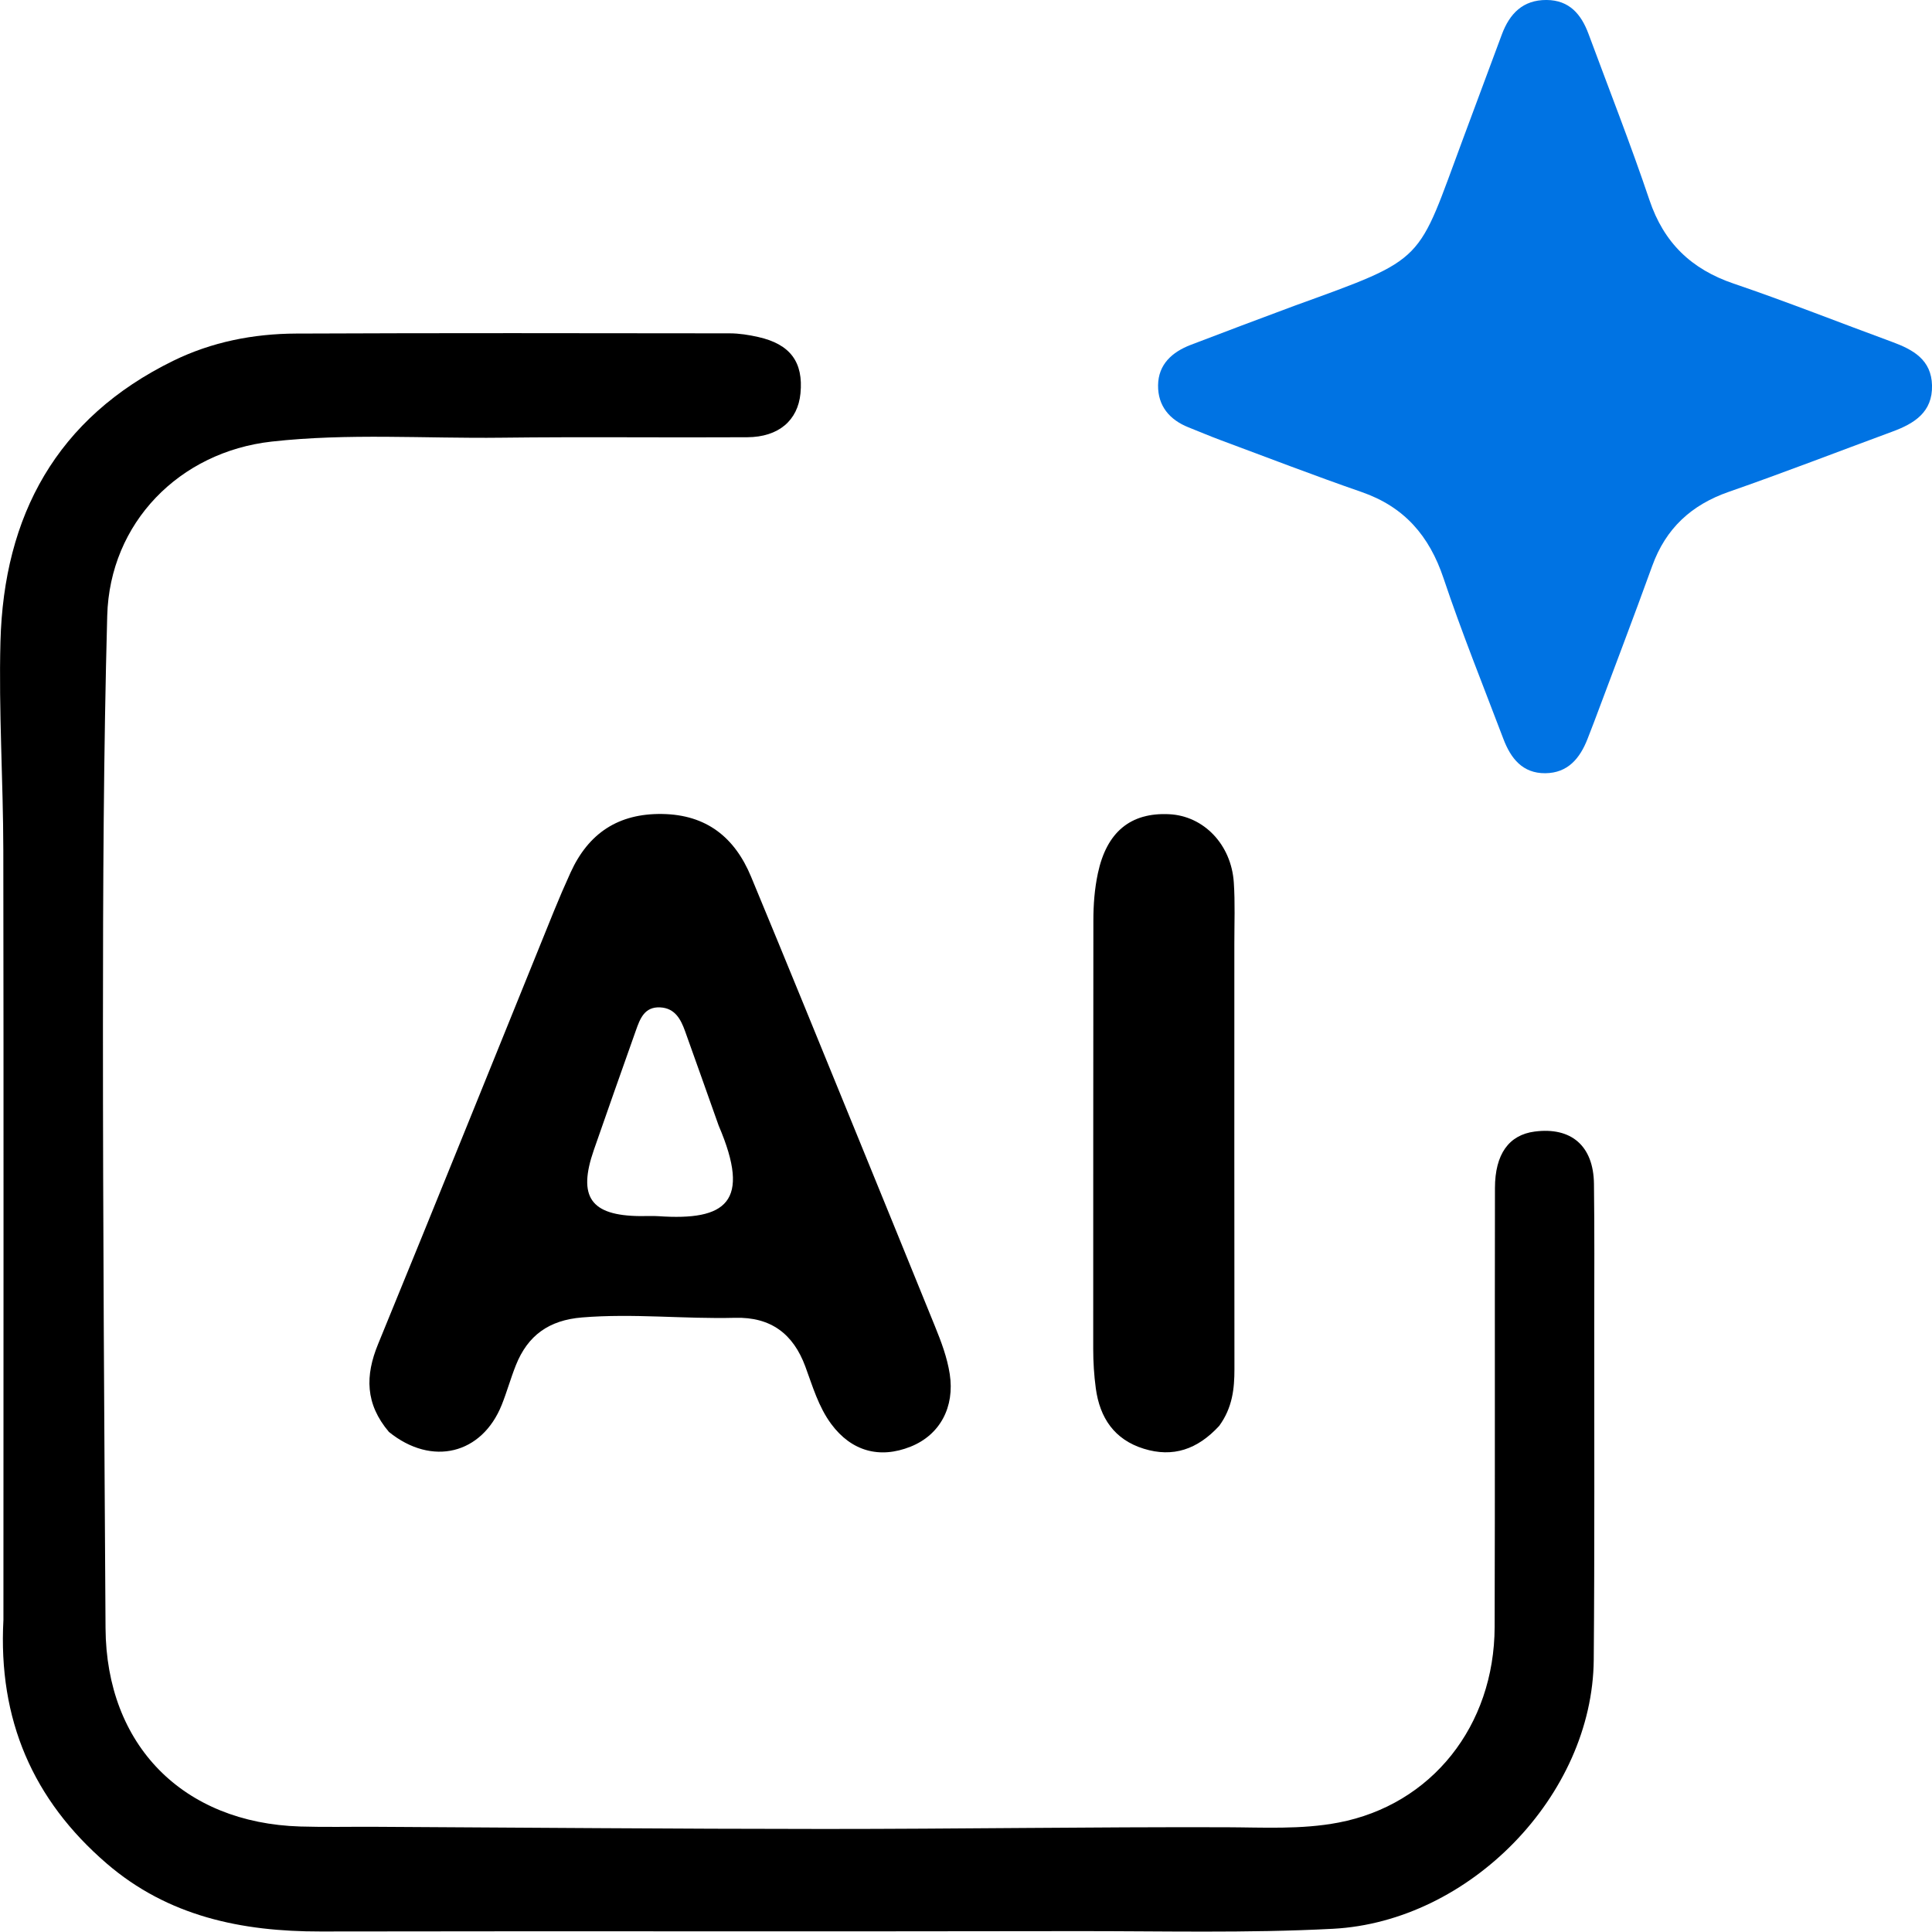
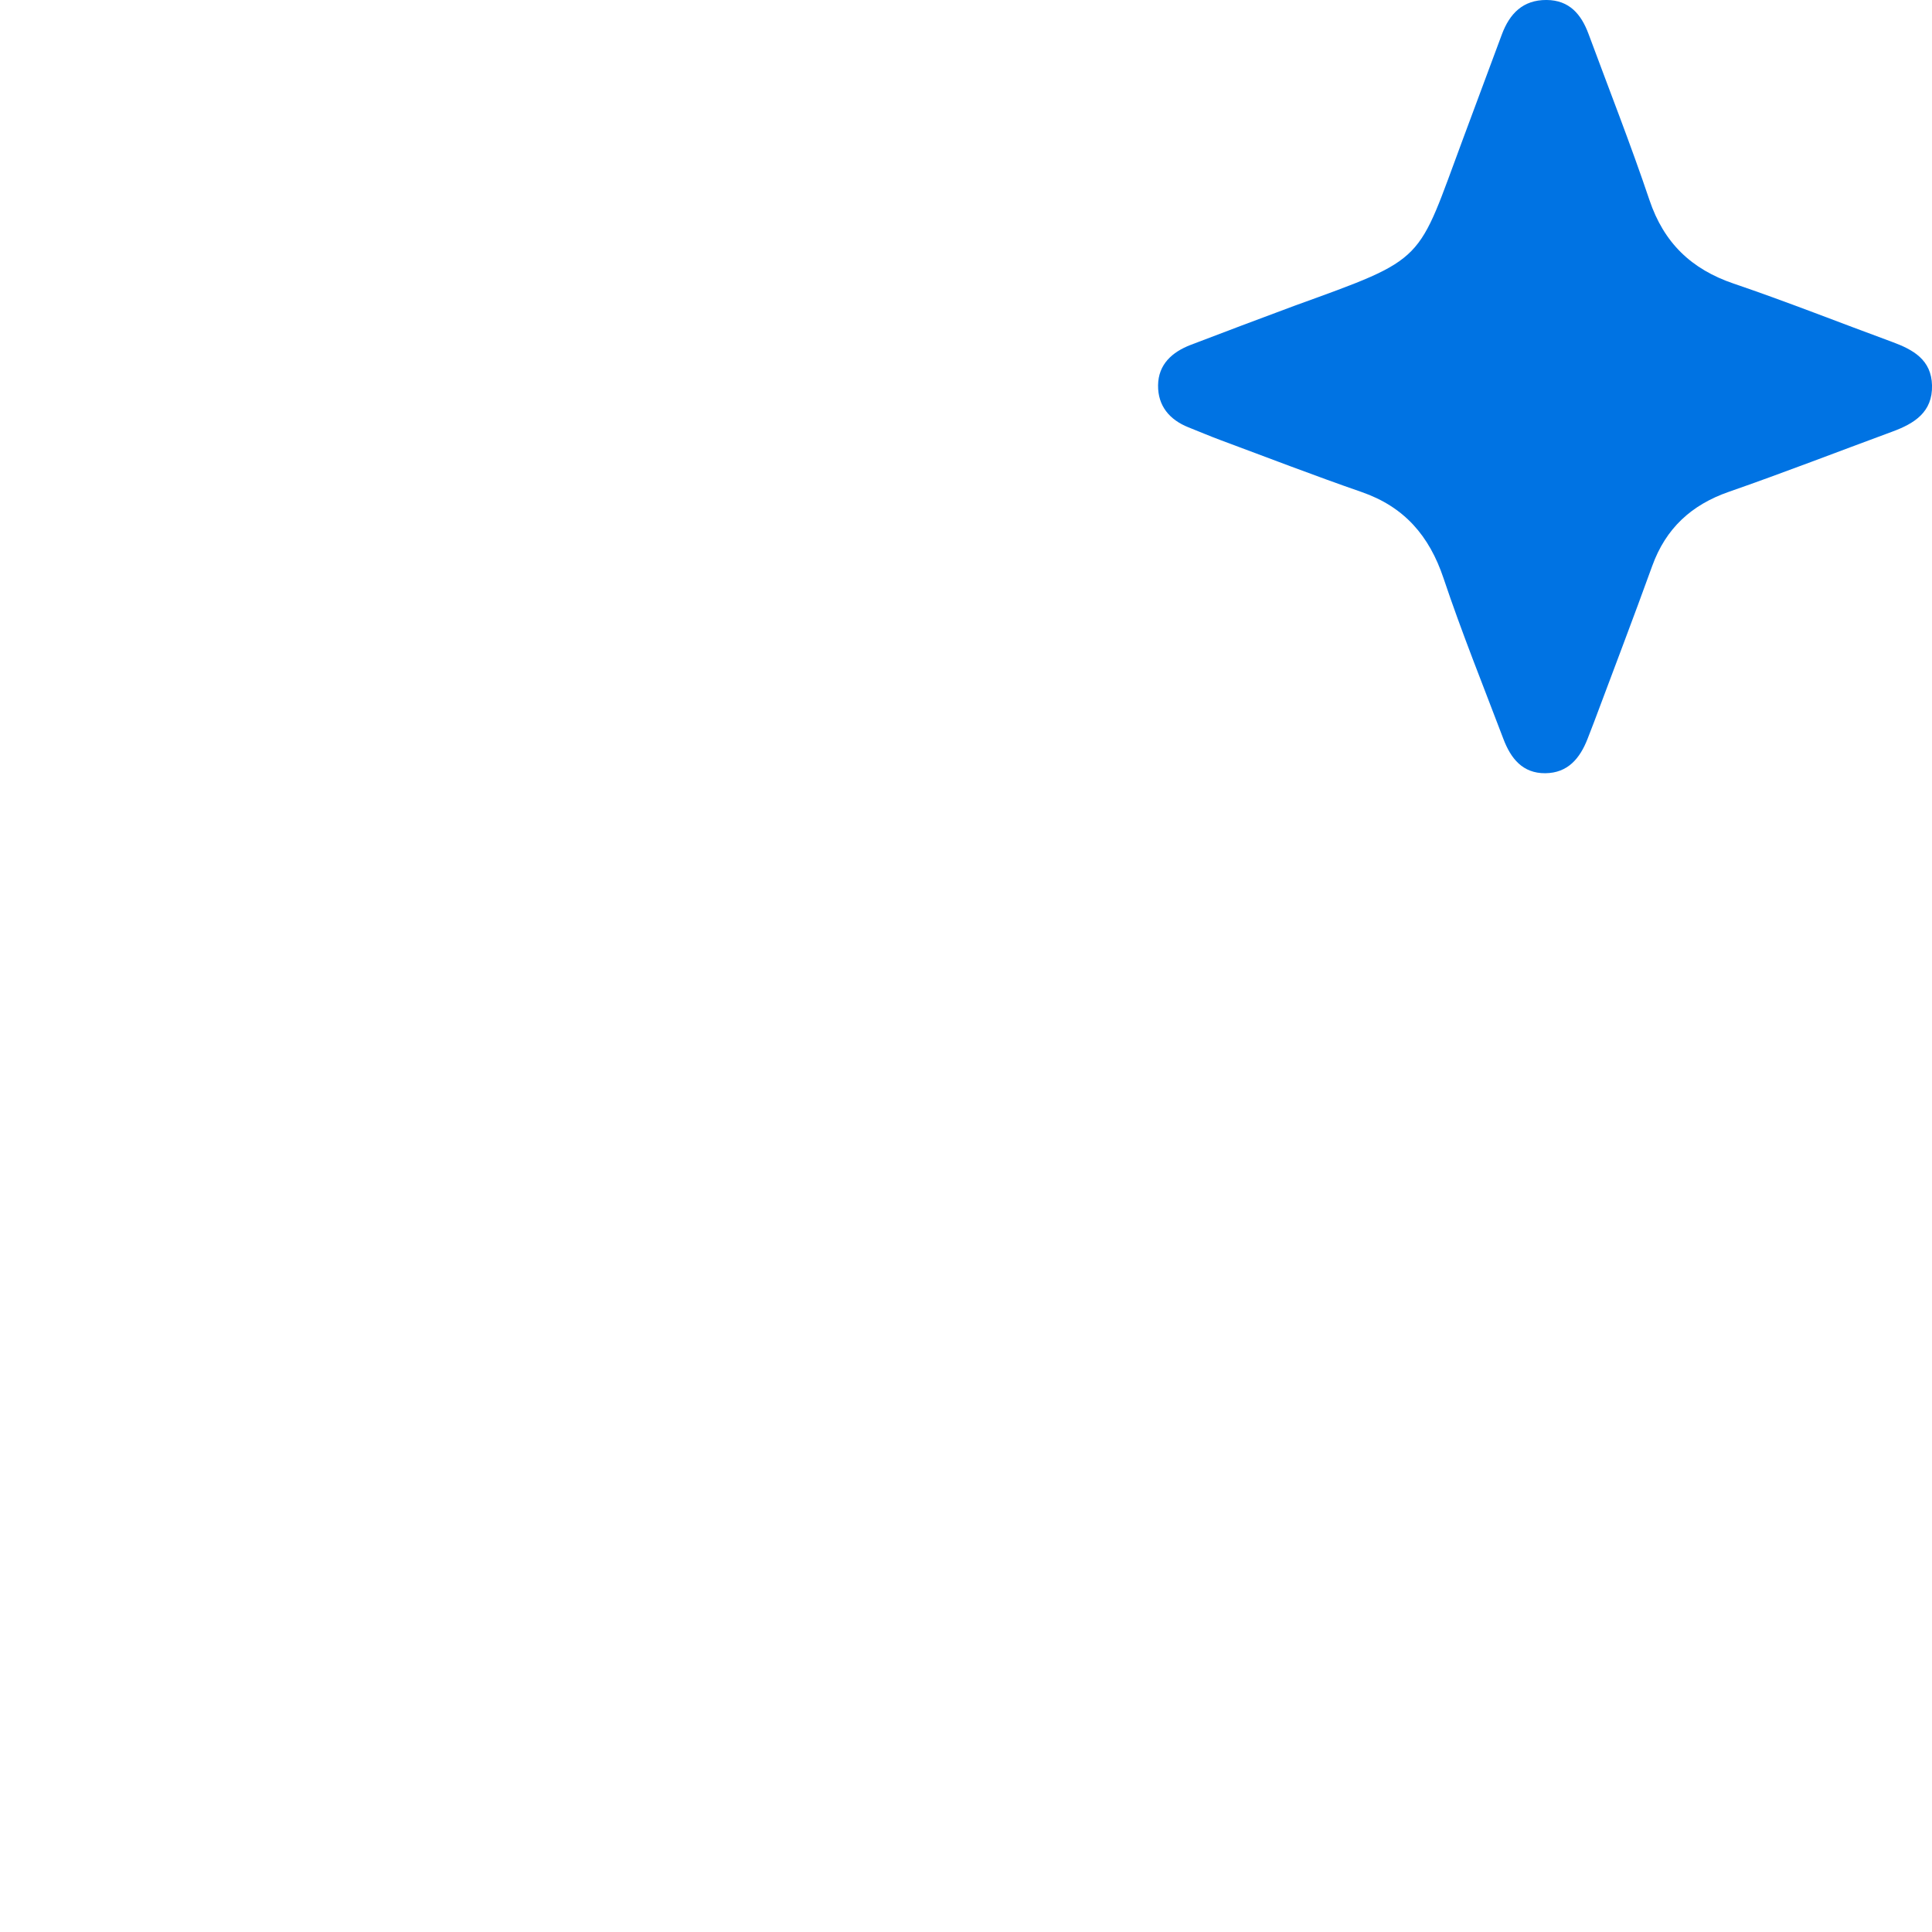
<svg xmlns="http://www.w3.org/2000/svg" version="1.1" id="Layer_1" x="0px" y="0px" enable-background="new 0 0 800 800" xml:space="preserve" viewBox="200.97 237.7 365.31 365.24">
-   <path fill="#000000" opacity="1" stroke="none" d=" M201.618,543.99   C201.621,495.169 201.672,446.845 201.597,398.521   C201.577,385.363 200.712,372.193 201.055,359.051   C201.678,335.206 211.655,316.736 233.71,305.928   C241.007,302.352 248.874,300.808 256.937,300.772   C284.264,300.652 311.592,300.696 338.92,300.729   C340.73,300.731 342.572,301.024 344.345,301.423   C350.408,302.787 352.9,306.18 352.326,312.085   C351.829,317.193 348.209,320.34 342.274,320.375   C326.778,320.466 311.279,320.273 295.784,320.461   C281.301,320.637 266.792,319.581 252.336,321.196   C234.898,323.144 221.717,336.546 221.244,354.127   C220.549,379.937 220.44,405.767 220.435,431.588   C220.429,469.575 220.694,507.563 220.925,545.55   C221.06,567.684 235.539,582.387 257.746,583.063   C262.408,583.204 267.077,583.095 271.743,583.118   C300.066,583.263 328.388,583.52 356.711,583.527   C382.025,583.533 407.339,583.13 432.653,583.203   C439.82,583.224 447.011,583.667 454.053,582.322   C471.671,578.956 483.528,564.03 483.583,545.322   C483.665,517.661 483.59,489.999 483.641,462.338   C483.652,455.903 486.294,452.302 491.127,451.663   C498.06,450.747 502.272,454.358 502.362,461.54   C502.474,470.371 502.423,479.203 502.417,488.035   C502.403,509.197 502.497,530.361 502.321,551.522   C502.107,577.239 478.814,601.043 453.021,602.402   C436.697,603.261 420.372,602.814 404.048,602.845   C356.558,602.936 309.067,602.825 261.576,602.91   C246.652,602.937 232.731,600.057 221.106,590.029   C207.221,578.05 200.597,562.885 201.618,543.99  z" />
  <path fill="#0073e3" opacity="1" stroke="none" d=" M445.631,295.553   C471.065,286.332 468.779,287.593 477.64,263.852   C480.083,257.306 482.506,250.752 484.949,244.206   C486.411,240.285 488.927,237.669 493.401,237.697   C497.723,237.724 499.967,240.422 501.339,244.125   C505.209,254.579 509.295,264.96 512.852,275.519   C515.579,283.615 520.768,288.604 528.793,291.33   C538.871,294.754 548.775,298.691 558.77,302.361   C562.723,303.813 566.171,305.732 566.284,310.568   C566.403,315.647 562.925,317.787 558.779,319.314   C548.476,323.11 538.236,327.085 527.867,330.694   C520.763,333.166 515.944,337.617 513.379,344.709   C509.815,354.565 506.071,364.355 502.4,374.172   C501.992,375.263 501.566,376.347 501.141,377.431   C499.705,381.094 497.423,383.862 493.171,383.904   C488.857,383.947 486.625,381.082 485.241,377.431   C481.407,367.318 477.35,357.277 473.916,347.029   C471.229,339.012 466.493,333.529 458.434,330.736   C449.476,327.631 440.625,324.215 431.736,320.911   C429.71,320.159 427.722,319.306 425.711,318.51   C422.101,317.081 419.901,314.439 419.942,310.564   C419.983,306.595 422.603,304.259 426.119,302.909   C432.487,300.463 438.876,298.074 445.631,295.553  z" />
-   <path fill="#000000" opacity="1" stroke="none" d=" M274.512,508.459   C270.007,503.137 270.016,497.802 272.453,491.863   C283.634,464.617 294.625,437.292 305.698,410.001   C306.699,407.534 307.757,405.089 308.861,402.667   C312.241,395.255 317.876,391.49 326.176,391.612   C334.577,391.736 339.906,396.059 342.981,403.461   C349.811,419.905 356.515,436.401 363.254,452.882   C368.103,464.741 372.93,476.609 377.755,488.478   C378.945,491.406 380.062,494.352 380.551,497.509   C381.516,503.746 378.711,509.012 373.158,511.235   C367.255,513.598 361.938,512.077 358.15,506.968   C355.723,503.694 354.625,499.82 353.243,496.085   C350.953,489.892 346.709,486.703 339.976,486.876   C330.333,487.123 320.709,486.016 311.033,486.807   C304.769,487.318 300.772,490.196 298.521,495.823   C297.533,498.293 296.826,500.874 295.837,503.343   C292.107,512.647 282.671,515.047 274.512,508.459  M336.86,450.54   C334.747,444.592 332.648,438.64 330.514,432.7   C329.7,430.433 328.603,428.327 325.812,428.181   C322.814,428.025 321.983,430.345 321.192,432.58   C318.532,440.094 315.87,447.607 313.257,455.138   C310.174,464.023 312.653,467.55 321.99,467.644   C323.153,467.655 324.321,467.582 325.479,467.661   C338.229,468.537 343.086,465.059 336.86,450.54  z" />
-   <path fill="#000000" opacity="1" stroke="none" d=" M431.501,507.311   C427.392,511.772 422.753,513.341 417.241,511.632   C411.663,509.903 408.924,505.78 408.17,500.22   C407.835,497.754 407.681,495.246 407.68,492.756   C407.665,465.758 407.703,438.76 407.71,411.762   C407.711,408.754 407.93,405.791 408.56,402.832   C410.214,395.064 414.7,391.292 422.052,391.655   C428.562,391.976 433.782,397.361 434.264,404.566   C434.519,408.383 434.364,412.229 434.365,416.062   C434.368,442.893 434.346,469.725 434.382,496.556   C434.387,500.296 434.004,503.873 431.501,507.311  z" />
</svg>